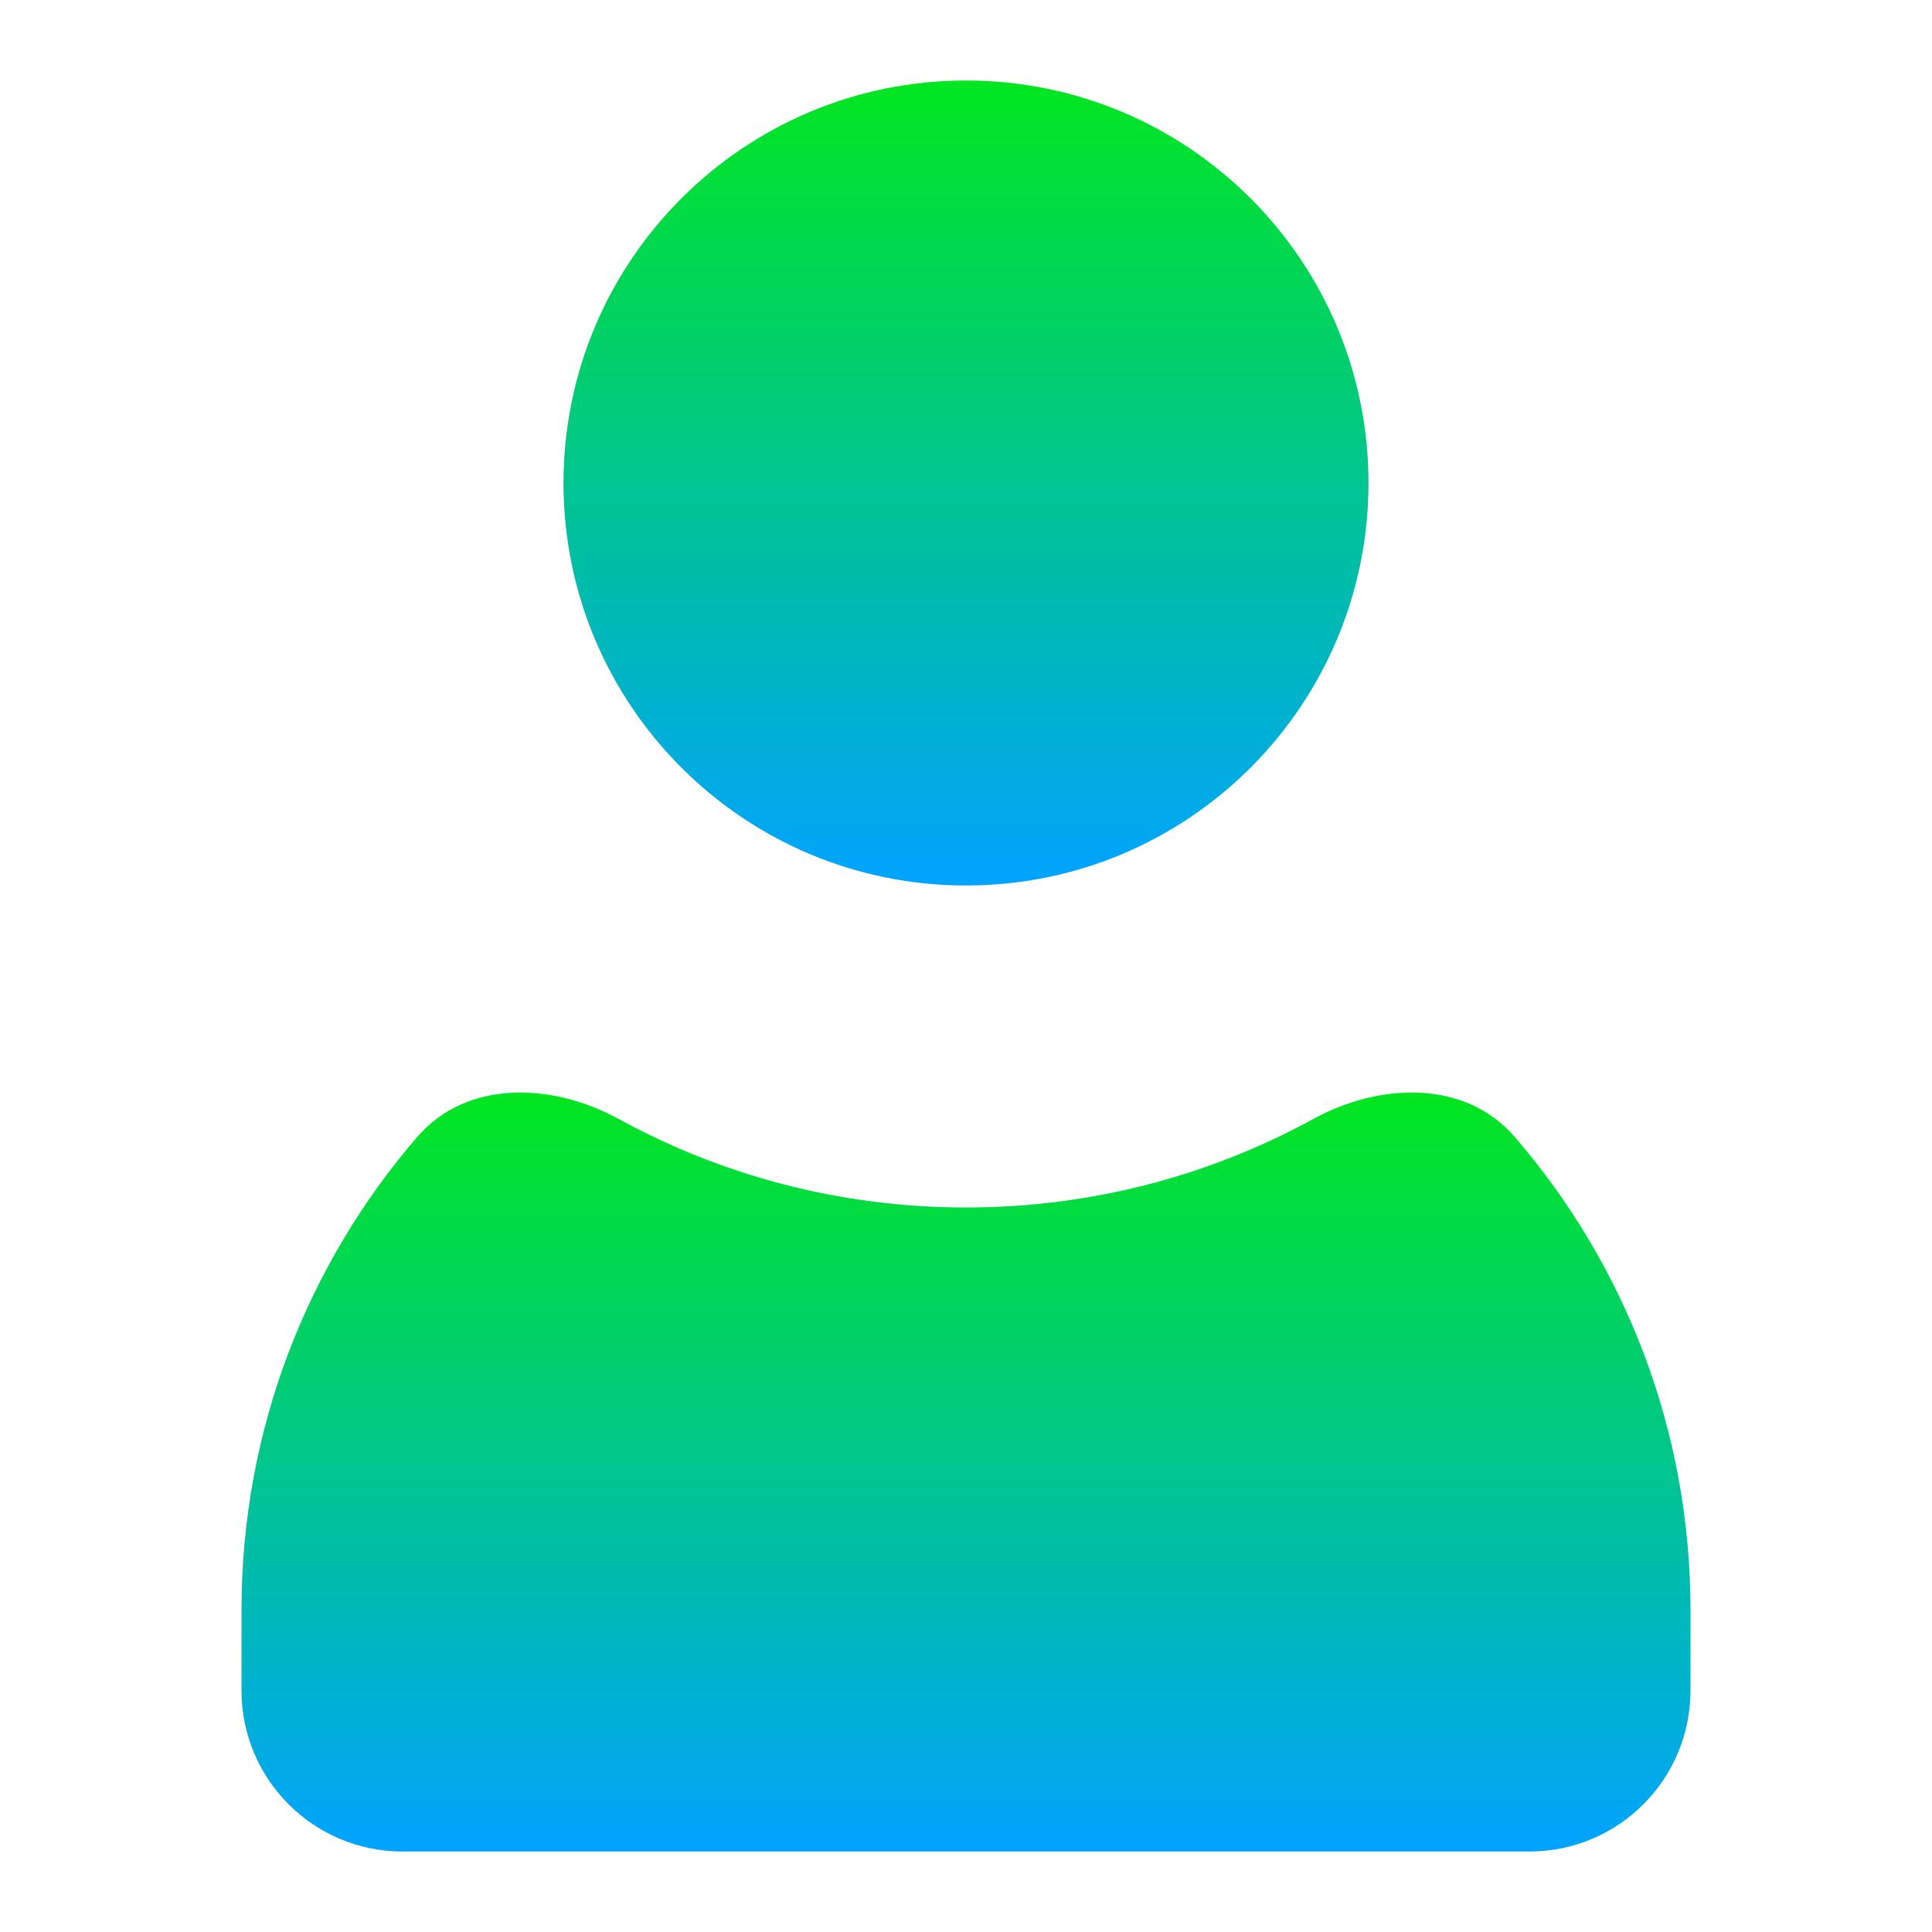
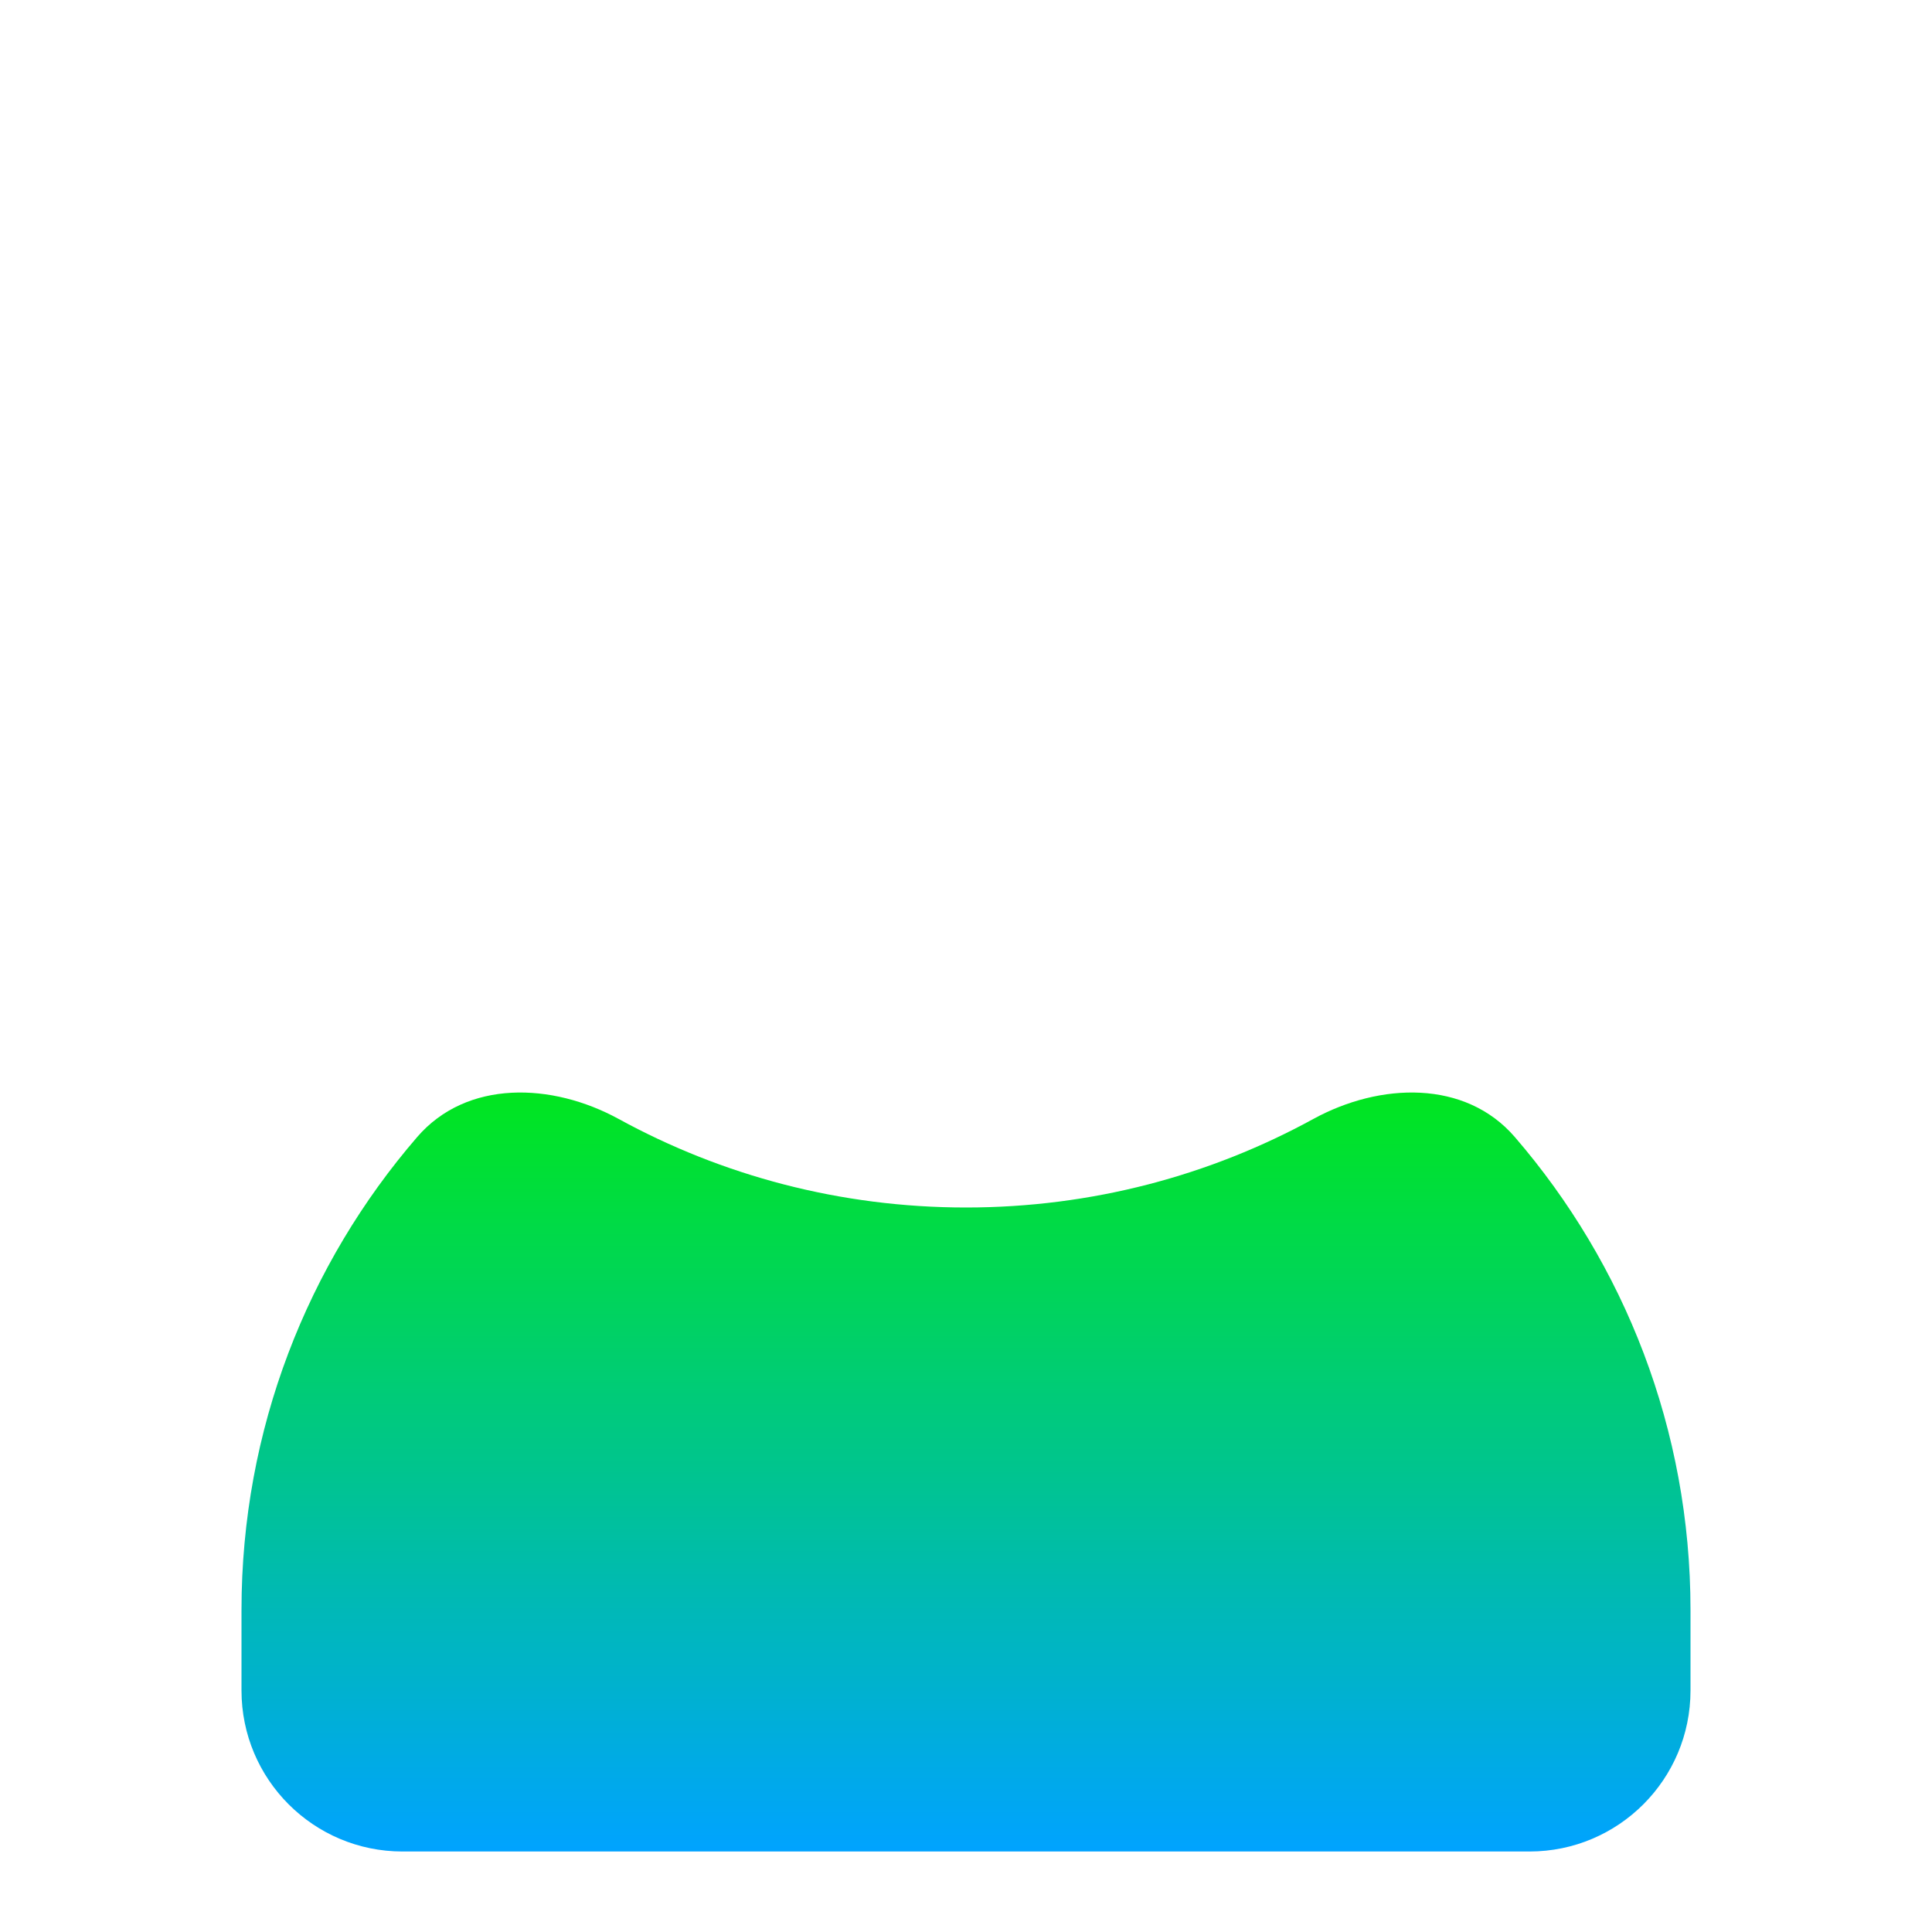
<svg xmlns="http://www.w3.org/2000/svg" width="48" height="48" viewBox="0 0 48 48" fill="none">
  <path fill-rule="evenodd" clip-rule="evenodd" d="M37.636 28.25C36.403 26.82 34.286 26.894 32.63 27.8C30.068 29.203 27.127 30 24 30C20.873 30 17.932 29.203 15.37 27.8C13.714 26.894 11.597 26.82 10.364 28.25C7.644 31.403 6 35.51 6 40V42C6 44.209 7.791 46 10 46H38C40.209 46 42 44.209 42 42V40C42 35.51 40.355 31.403 37.636 28.25Z" fill="url(#paint0_linear_1604_2079)" />
-   <path d="M34 12C34 17.523 29.523 22 24 22C18.477 22 14 17.523 14 12C14 6.477 18.477 2 24 2C29.523 2 34 6.477 34 12Z" fill="url(#paint1_linear_1604_2079)" />
  <defs>
    <linearGradient id="paint0_linear_1604_2079" x1="24" y1="27.144" x2="24" y2="46" gradientUnits="userSpaceOnUse">
      <stop stop-color="#00E61F" />
      <stop offset="1" stop-color="#00A3FF" />
    </linearGradient>
    <linearGradient id="paint1_linear_1604_2079" x1="24" y1="2" x2="24" y2="22" gradientUnits="userSpaceOnUse">
      <stop stop-color="#00E61F" />
      <stop offset="1" stop-color="#00A3FF" />
    </linearGradient>
  </defs>
</svg>